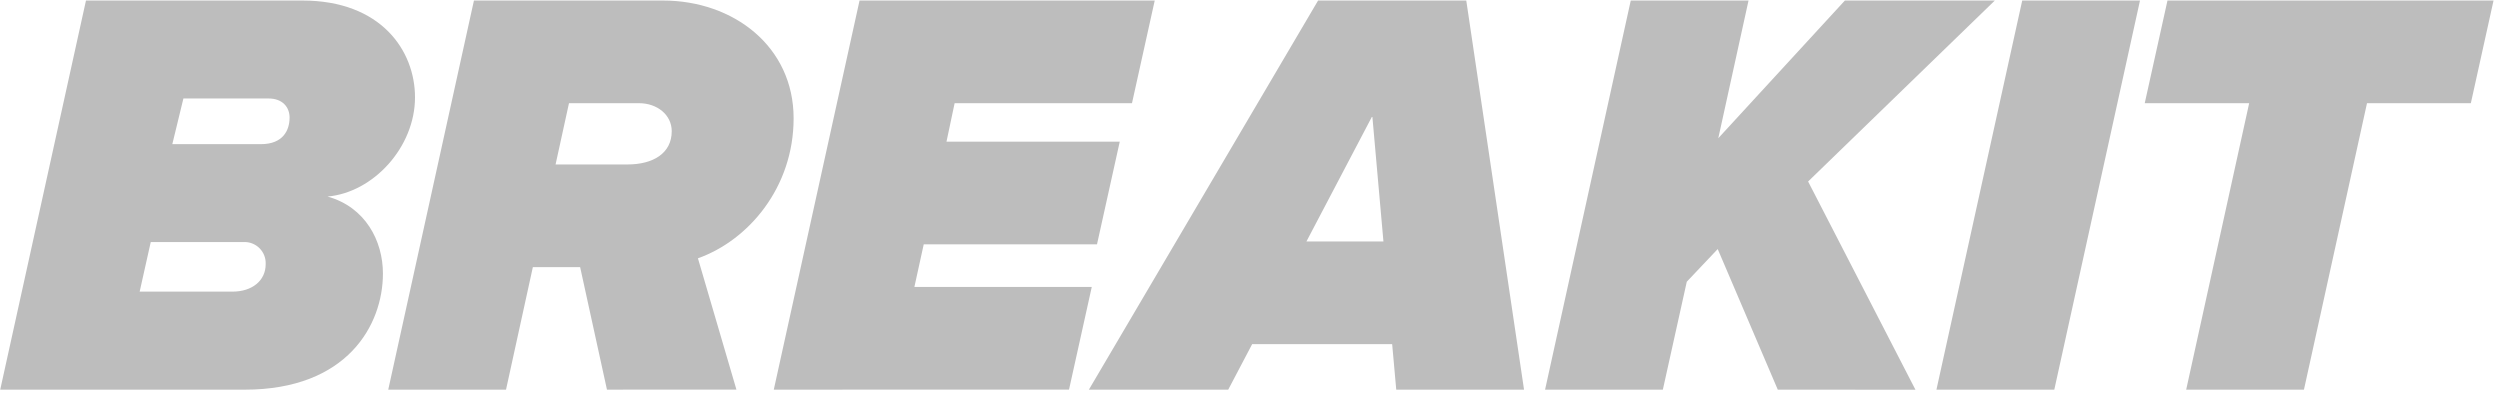
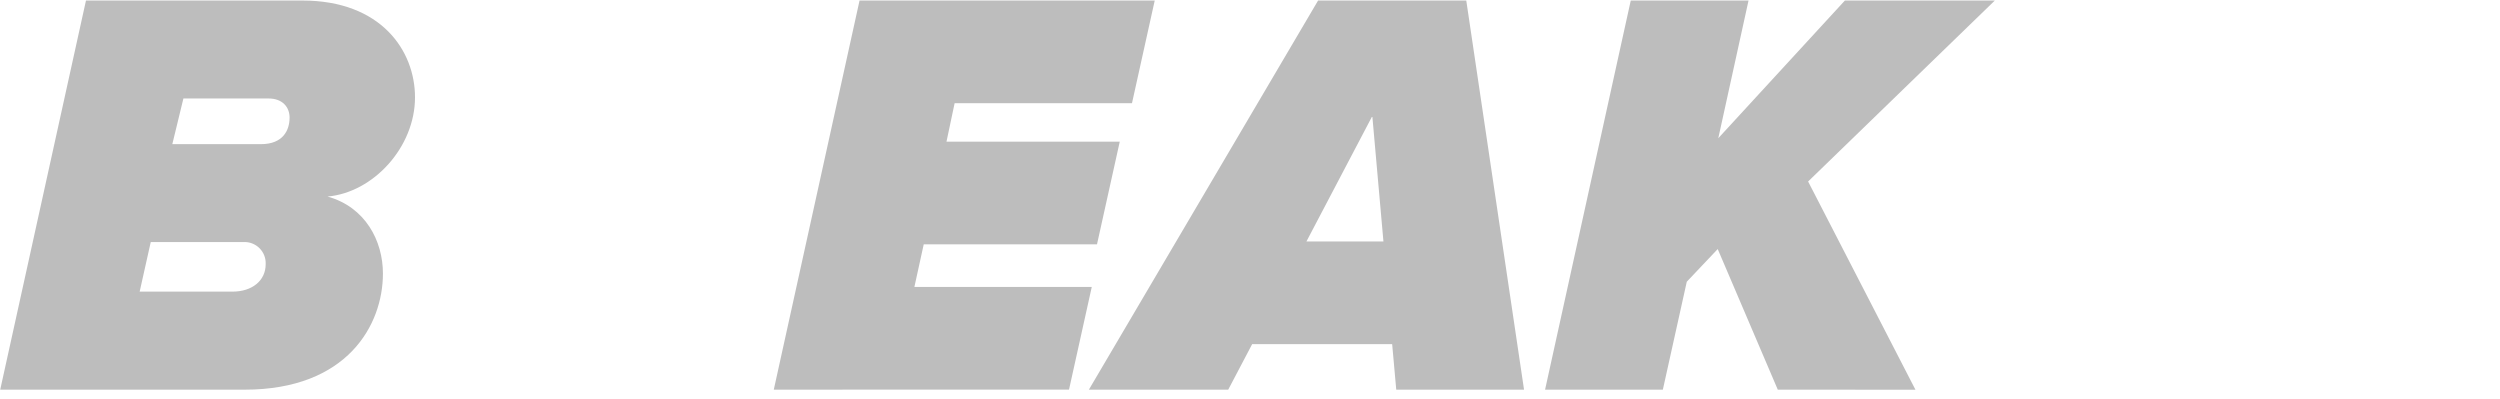
<svg xmlns="http://www.w3.org/2000/svg" width="257" height="41" viewBox="0 0 257 41" fill="none">
  <g clip-path="url(#clip0_7884_6835)">
    <path d="M0.023 40.055L8.838 0.055H31.088C39.185 0.055 42.663 5.213 42.663 10.009C42.663 15.106 38.405 19.783 33.669 20.205C37.567 21.286 39.365 24.765 39.365 28.122C39.365 33.399 35.706 40.058 25.153 40.058L0.023 40.055ZM27.311 27.162C27.326 26.859 27.278 26.556 27.169 26.272C27.06 25.989 26.892 25.731 26.677 25.517C26.463 25.302 26.205 25.134 25.922 25.025C25.638 24.916 25.335 24.867 25.032 24.883H15.497L14.357 29.979H23.892C25.932 29.979 27.311 28.843 27.311 27.162ZM29.771 12.102C29.771 11.022 29.05 10.124 27.612 10.124H18.854L17.714 14.819H26.83C29.11 14.819 29.768 13.369 29.768 12.108L29.771 12.102Z" fill="#BDBDBD" />
-     <path d="M62.395 40.055L59.638 27.461H54.777L52.019 40.055H39.912L48.721 0.055H68.151C75.406 0.055 81.584 4.779 81.584 12.162C81.584 19.248 76.965 24.697 71.747 26.554L75.704 40.049L62.395 40.055ZM64.495 16.907C67.135 16.907 69.054 15.767 69.054 13.487C69.054 11.807 67.554 10.608 65.697 10.608H58.492L57.113 16.904H64.495V16.907Z" fill="#BDBDBD" />
    <path d="M79.545 40.055L88.362 0.055H118.706L116.368 10.608H98.136L97.298 14.565H115.11L112.771 25.119H94.959L93.999 29.498H112.234L109.895 40.052L79.545 40.055Z" fill="#BDBDBD" />
    <path d="M143.534 40.055L143.114 35.377H128.722L126.262 40.055H111.938L135.499 0.055H150.733L156.671 40.055H143.534ZM141.074 11.928L134.3 24.824H142.217L141.074 11.928Z" fill="#BDBDBD" />
    <path d="M182.755 40.055L176.581 25.603L173.401 28.961L170.941 40.055H158.834L167.642 0.055H179.749L176.64 14.208L189.653 0.055H205.068L185.874 18.658L196.909 40.066L182.755 40.055Z" fill="#BDBDBD" />
-     <path d="M199.066 40.055L207.884 0.055H219.991L211.182 40.055H199.066Z" fill="#BDBDBD" />
-     <path d="M224.74 40.055L231.215 10.608H220.479L222.817 0.055H256.336L254.003 10.608H243.328L236.846 40.055H224.74Z" fill="#BDBDBD" />
  </g>
  <defs>
    <clipPath id="clip0_7884_6835">
      <rect width="256.318" height="40" fill="white" transform="translate(0.023 0.055)" />
    </clipPath>
  </defs>
</svg>